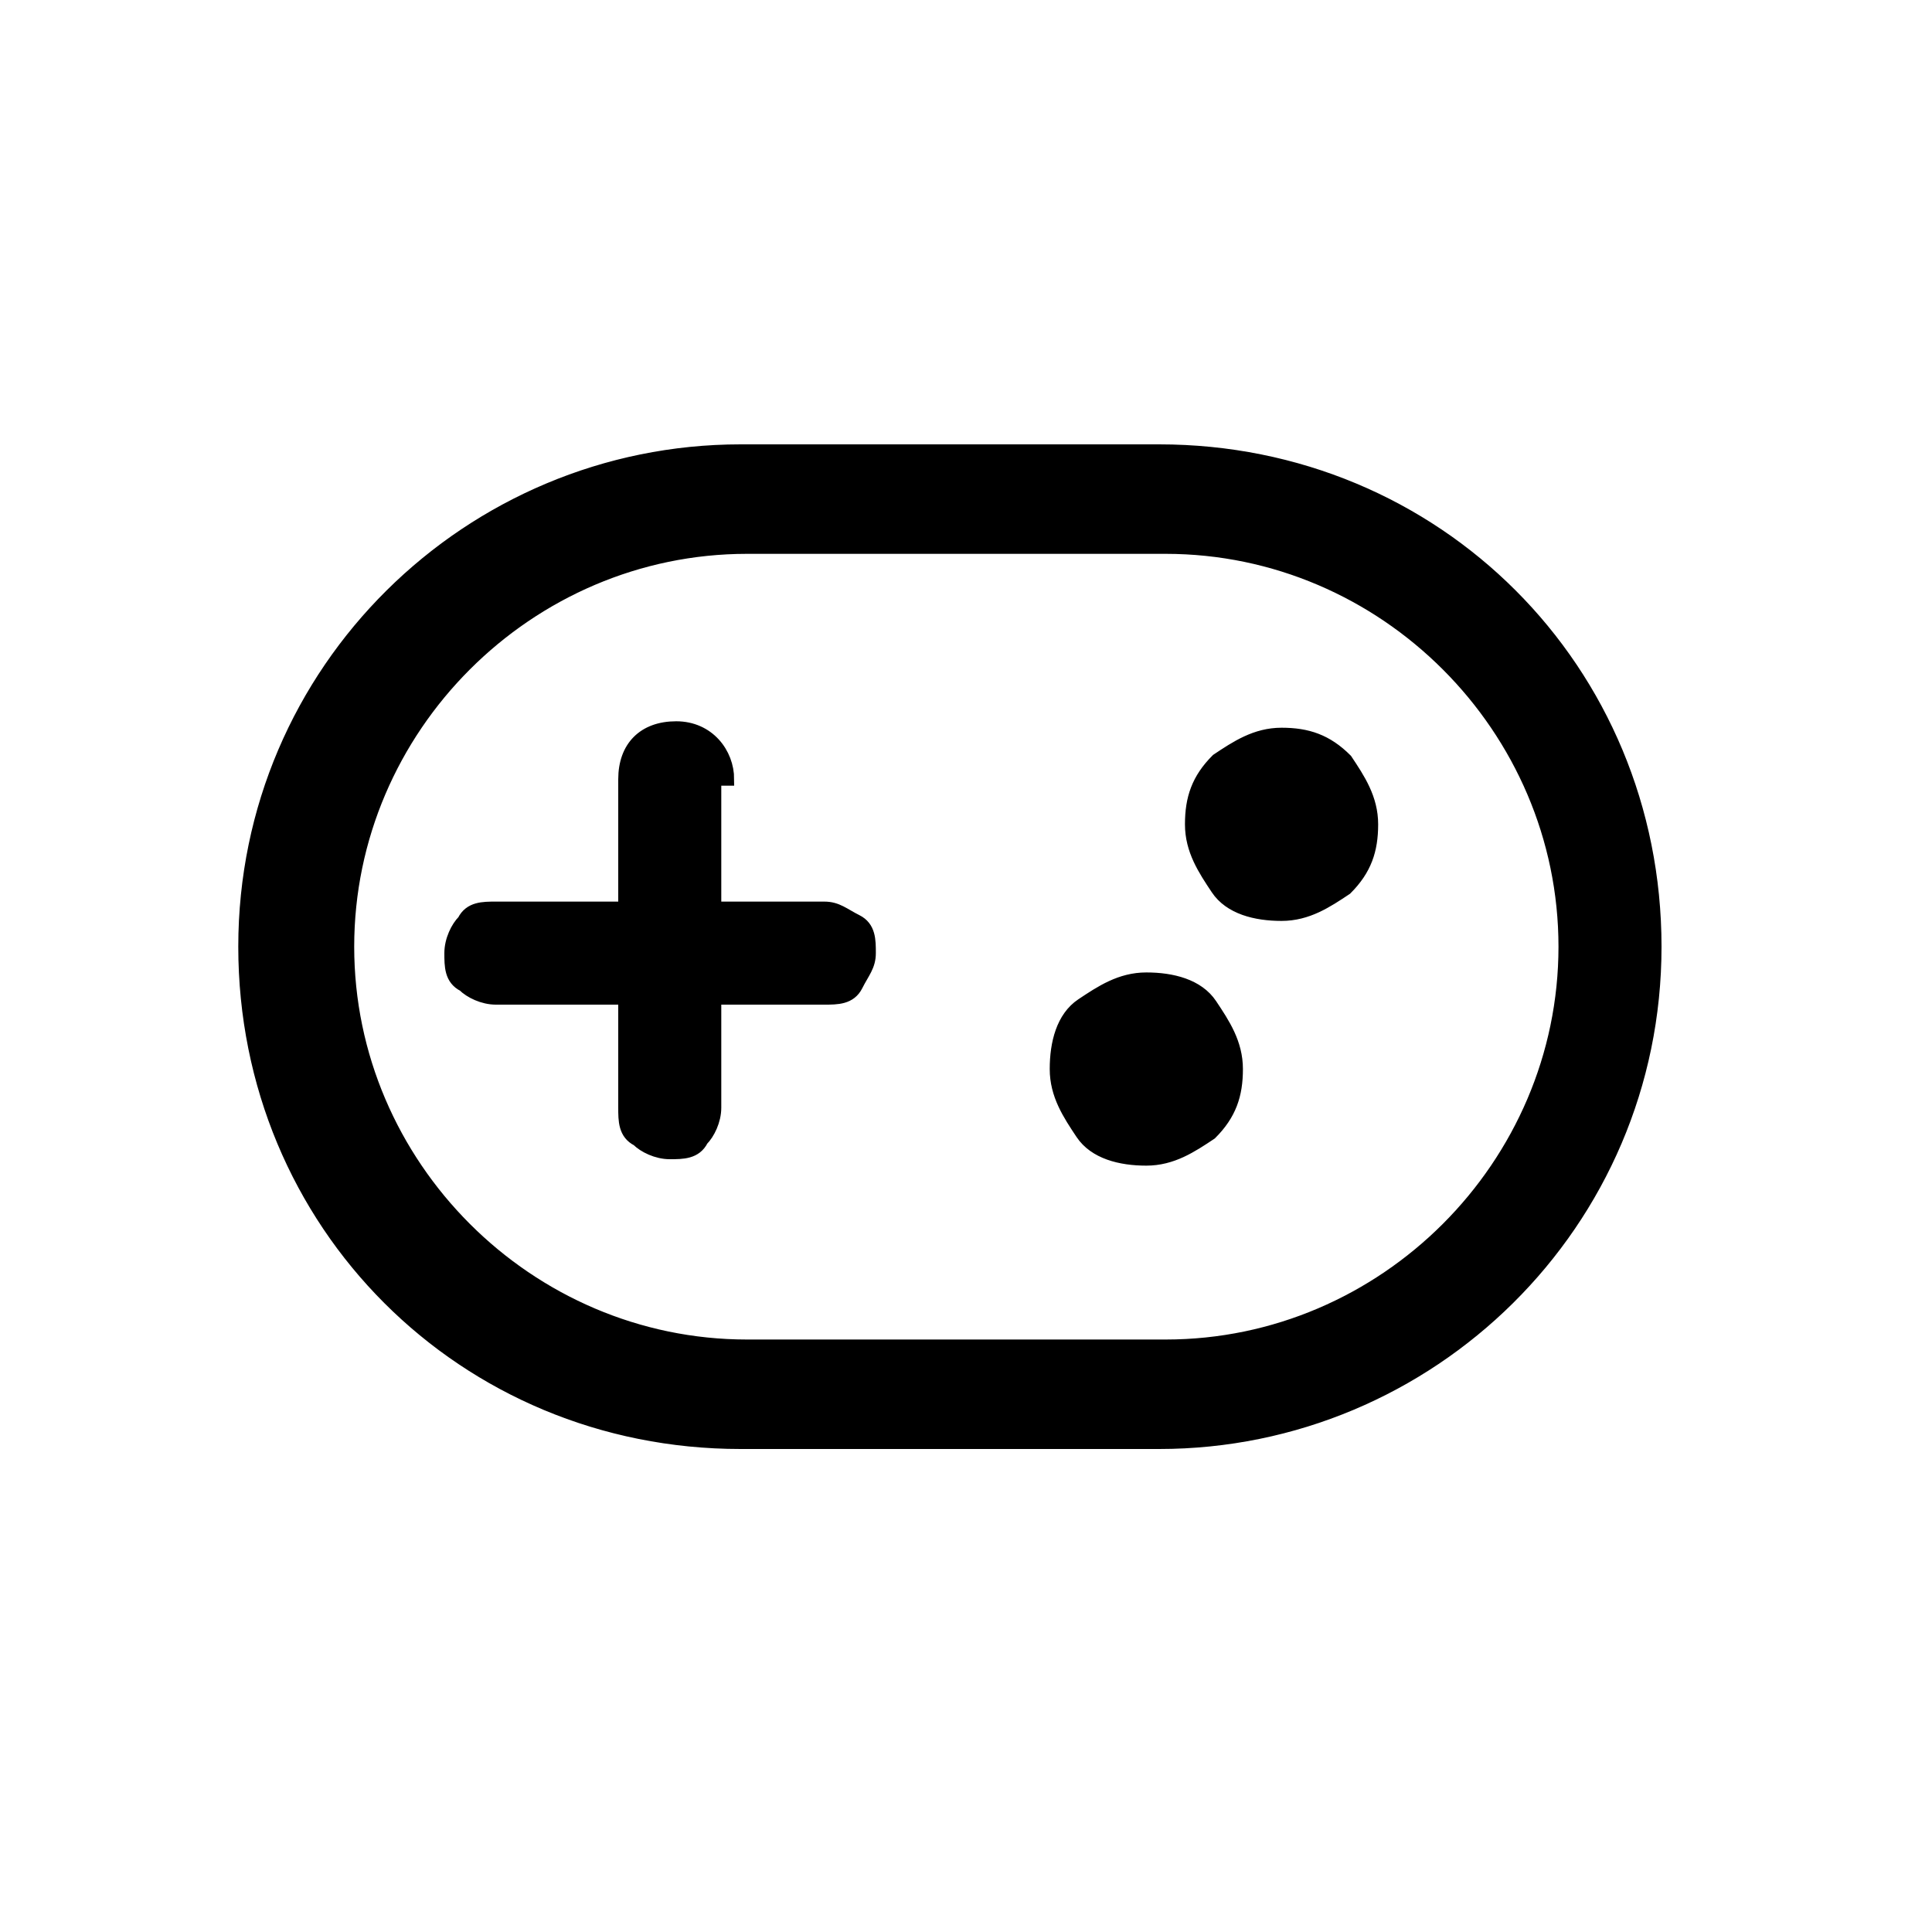
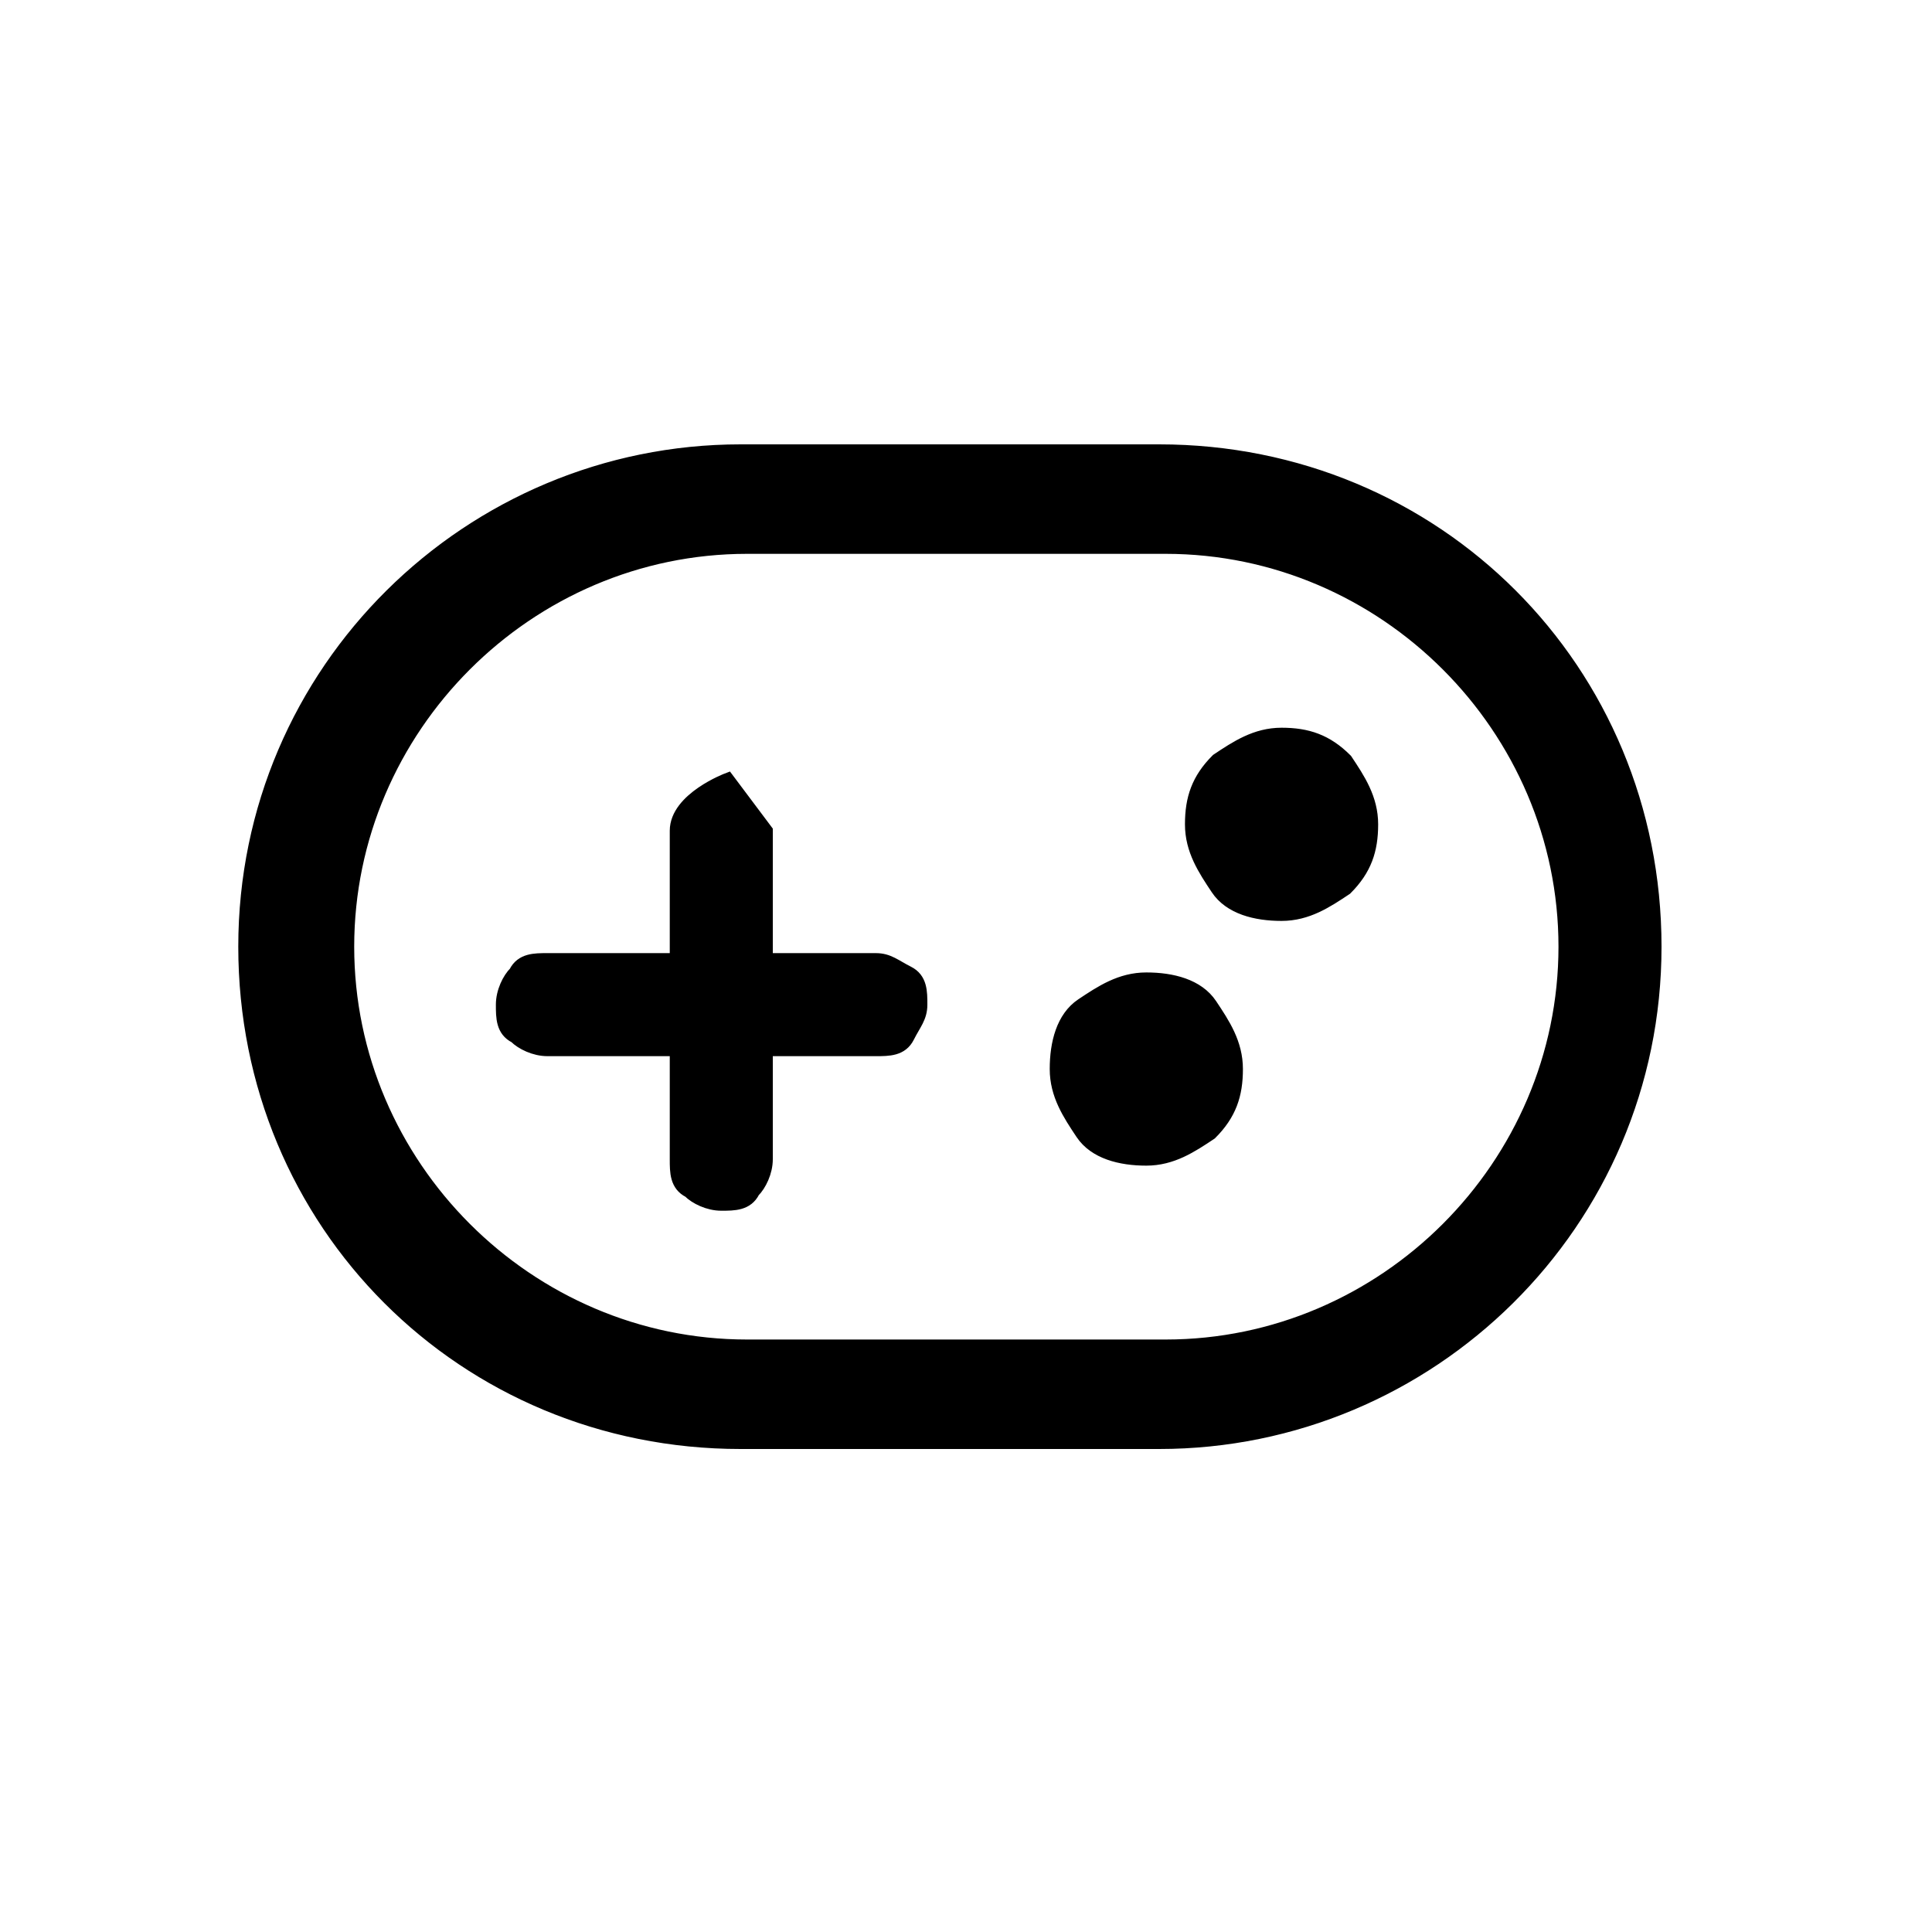
<svg xmlns="http://www.w3.org/2000/svg" version="1.1" viewBox="0 0 30 30">
  <defs>
    <style>
      .cls-1 {
        stroke: #000;
        stroke-width: .2px;
      }
    </style>
  </defs>
  <g>
    <g id="Layer_1">
-       <path class="cls-1" d="M11.3,12.1c0-.4-.3-.8-.8-.8s-.8.3-.8.8v2h-2c-.2,0-.4,0-.5.2-.1.1-.2.3-.2.5s0,.4.2.5c.1.1.3.2.5.2h2v1.7c0,.2,0,.4.2.5.1.1.3.2.5.2s.4,0,.5-.2c.1-.1.2-.3.2-.5v-1.7h1.7c.2,0,.4,0,.5-.2s.2-.3.2-.5,0-.4-.2-.5-.3-.2-.5-.2h-1.7v-2ZM18.8,17.6c.3-.3.4-.6.4-1s-.2-.7-.4-1-.6-.4-1-.4-.7.2-1,.4-.4.6-.4,1,.2.7.4,1,.6.4,1,.4.7-.2,1-.4ZM19.9,14.2c.4,0,.7-.2,1-.4.3-.3.4-.6.4-1s-.2-.7-.4-1c-.3-.3-.6-.4-1-.4s-.7.2-1,.4c-.3.3-.4.6-.4,1s.2.7.4,1,.6.4,1,.4ZM11.5,7c-4.2,0-7.7,3.4-7.7,7.7s3.4,7.7,7.7,7.7h6.5c4.2,0,7.7-3.4,7.7-7.7s-3.4-7.7-7.7-7.7h-6.5ZM5.4,14.7c0-3.4,2.8-6.2,6.2-6.2h6.5c3.4,0,6.2,2.8,6.2,6.2s-2.8,6.2-6.2,6.2h-6.5c-3.4,0-6.2-2.8-6.2-6.2Z" />
+       <path class="cls-1" d="M11.3,12.1s-.8.3-.8.8v2h-2c-.2,0-.4,0-.5.2-.1.1-.2.3-.2.5s0,.4.2.5c.1.1.3.2.5.2h2v1.7c0,.2,0,.4.2.5.1.1.3.2.5.2s.4,0,.5-.2c.1-.1.2-.3.2-.5v-1.7h1.7c.2,0,.4,0,.5-.2s.2-.3.2-.5,0-.4-.2-.5-.3-.2-.5-.2h-1.7v-2ZM18.8,17.6c.3-.3.4-.6.4-1s-.2-.7-.4-1-.6-.4-1-.4-.7.2-1,.4-.4.6-.4,1,.2.7.4,1,.6.4,1,.4.7-.2,1-.4ZM19.9,14.2c.4,0,.7-.2,1-.4.3-.3.4-.6.4-1s-.2-.7-.4-1c-.3-.3-.6-.4-1-.4s-.7.2-1,.4c-.3.3-.4.6-.4,1s.2.7.4,1,.6.4,1,.4ZM11.5,7c-4.2,0-7.7,3.4-7.7,7.7s3.4,7.7,7.7,7.7h6.5c4.2,0,7.7-3.4,7.7-7.7s-3.4-7.7-7.7-7.7h-6.5ZM5.4,14.7c0-3.4,2.8-6.2,6.2-6.2h6.5c3.4,0,6.2,2.8,6.2,6.2s-2.8,6.2-6.2,6.2h-6.5c-3.4,0-6.2-2.8-6.2-6.2Z" />
    </g>
  </g>
</svg>